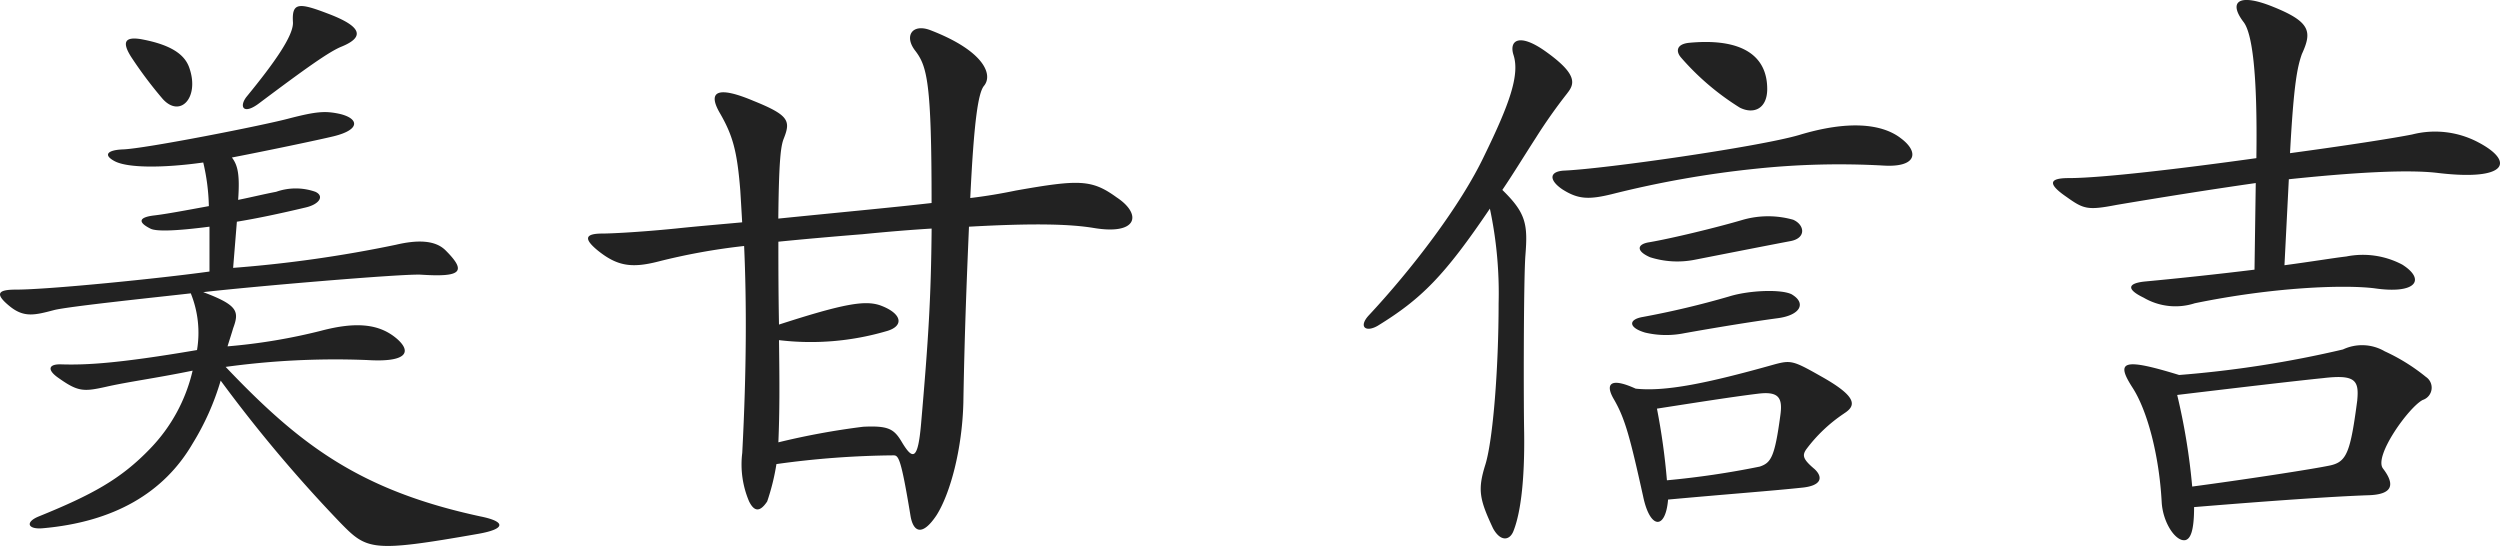
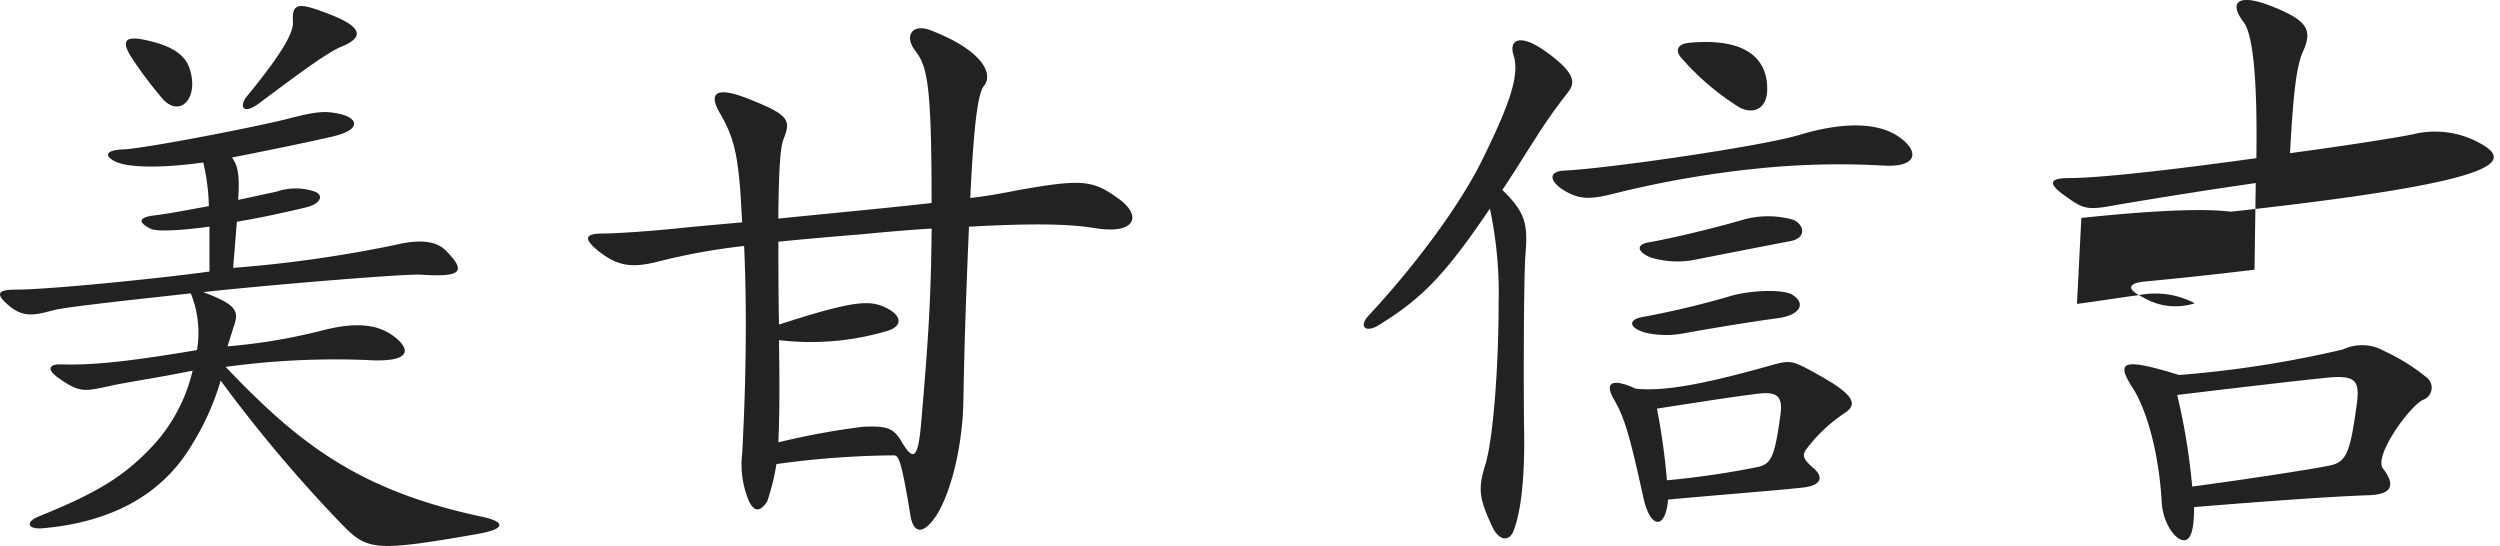
<svg xmlns="http://www.w3.org/2000/svg" width="216.657" height="47.314" viewBox="0 0 216.657 47.314">
-   <path id="パス_13" data-name="パス 13" d="M36.612-40.878c2.106-.864,1.674-1.782-1.188-2.862-2.538-.972-3.132-.972-3.024.756.054,1.134-1.566,3.456-4,6.426-.7.864-.324,1.674,1.134.54C33.426-38.934,35.532-40.446,36.612-40.878Zm-13.176,1.89c-.378-1.188-1.566-2.052-4.212-2.538-1.35-.216-1.674.216-.864,1.512a35.892,35.892,0,0,0,2.754,3.672C22.626-34.668,24.3-36.45,23.436-38.988ZM48.654-.162C38.124-2.43,32.94-6.426,26.568-13.122a69.8,69.8,0,0,1,12.258-.594c3.456.216,3.888-.7,2.592-1.836-1.512-1.3-3.51-1.512-6.588-.7a49.9,49.9,0,0,1-8.1,1.35c.216-.7.378-1.188.486-1.566.54-1.458.432-2-2.592-3.132,4.212-.486,17.442-1.62,18.9-1.512,3.4.216,4-.216,2.106-2.106-.918-.918-2.484-.918-4.32-.486a109.847,109.847,0,0,1-14.094,2l.324-4c1.674-.27,3.726-.7,5.994-1.242,1.134-.27,1.62-.972.81-1.35a5.111,5.111,0,0,0-3.4,0c-1.134.216-2.214.486-3.294.7.162-2.268-.054-3.024-.54-3.672,3.078-.594,7.452-1.512,8.8-1.836,2.43-.594,2.16-1.566.54-1.944-1.242-.27-2-.216-4.32.378-2.16.594-12.582,2.646-14.472,2.7-1.35.054-1.728.486-.7,1.026,1.134.594,4.212.594,7.668.108a17.958,17.958,0,0,1,.486,3.78c-2.052.378-3.78.7-4.752.81-1.35.162-1.4.594-.324,1.134.486.27,2.214.216,5.13-.162v3.888c-4.266.594-13.932,1.566-16.74,1.566-1.458,0-2.052.27-.486,1.512,1.188.918,2.106.7,3.726.27,1.188-.324,9.558-1.188,11.88-1.458a9.1,9.1,0,0,1,.54,4.914c-6.966,1.188-9.666,1.3-11.718,1.242-1.188-.054-1.3.486-.27,1.188,1.674,1.188,2.16,1.188,4.1.756,1.89-.432,4.374-.756,7.506-1.4a14.383,14.383,0,0,1-3.672,6.75c-2.538,2.646-5.022,4-9.666,5.886C9.18.324,9.4.972,10.692.864,16.9.324,21.222-2.214,23.706-6.48a22.366,22.366,0,0,0,2.43-5.454A123.472,123.472,0,0,0,36.5.378c2.322,2.376,2.7,2.592,11.934.972C50.922.918,50.814.27,48.654-.162ZM103.788-27.81c-2.16-1.566-3.24-1.566-8.748-.594-1.3.27-2.592.486-3.942.648.324-6.8.7-9.126,1.188-9.72.81-.972,0-3.024-4.59-4.806-1.62-.648-2.376.486-1.35,1.782,1.026,1.35,1.4,2.808,1.4,13.176-3.294.378-7.4.756-13.284,1.35.054-5.13.216-6.318.486-6.966.594-1.512.432-2-2.646-3.24-3.078-1.3-4.05-.864-2.862,1.134,1.08,1.89,1.458,3.24,1.728,6.642q.081,1.3.162,2.754c-1.728.162-3.726.324-5.778.54-3.24.324-5.67.432-6.318.432-1.512,0-1.674.432-.432,1.458,1.674,1.35,2.916,1.566,5.238.972A54.606,54.606,0,0,1,71.5-23.6c.216,4.806.216,10.746-.162,17.928a8.167,8.167,0,0,0,.594,4.212c.432.864.918.972,1.566,0A19.381,19.381,0,0,0,74.3-4.7a77.441,77.441,0,0,1,10.152-.756c.432,0,.648.27,1.458,5.184.216,1.4.972,1.944,2.268,0C89.37-2.16,90.4-5.994,90.5-10.044c.108-6.372.324-11.394.486-15.228,5.832-.324,8.8-.216,10.8.108C105.624-24.516,106-26.352,103.788-27.81ZM87.75-25.11c-.054,5.994-.27,9.5-.918,16.956-.27,3.078-.7,3.132-1.62,1.62-.7-1.188-1.134-1.512-3.4-1.4a64.707,64.707,0,0,0-7.344,1.35c.108-2.646.108-4.86.054-8.856a23.265,23.265,0,0,0,9.234-.756c1.674-.432,1.458-1.566-.486-2.268-1.3-.432-3.078-.162-8.748,1.674-.054-2.916-.054-5.238-.054-7.182q3.24-.324,7.29-.648Q85.077-24.948,87.75-25.11Zm72.414-12.1c0-2.862-2.16-4.428-6.75-4-1.134.108-1.188.756-.7,1.3a22.37,22.37,0,0,0,5.076,4.32C158.976-34.992,160.164-35.478,160.164-37.206Zm11.5,4.212c-1.62-1.188-4.482-1.512-8.748-.216-3.51,1.026-16.74,2.916-20.3,3.078-1.35.054-1.4.81-.216,1.62,1.35.864,2.268.918,4.266.432a87.778,87.778,0,0,1,12.528-2.214,69.092,69.092,0,0,1,11.07-.27C173.124-30.4,173.394-31.752,171.666-32.994Zm-9.234,7.128a7.984,7.984,0,0,0-4.374,0c-2.376.7-6.21,1.62-8.1,1.944-1.08.162-1.188.756.054,1.3a7.785,7.785,0,0,0,3.888.216c2.754-.54,6.318-1.242,8.316-1.62C163.566-24.3,163.4-25.434,162.432-25.866Zm-19.6-10.962c.648-.81.918-1.62-1.782-3.564-2.376-1.728-3.294-1.026-2.862.27.54,1.728-.378,4.266-2.538,8.694C133.6-27.108,129.384-21.6,125.6-17.55c-.864.972-.216,1.458.81.864,3.78-2.322,5.778-4.32,9.72-10.152a35.185,35.185,0,0,1,.756,8.208c0,5.67-.486,11.772-1.134,13.932-.7,2.214-.54,3.024.648,5.562.648,1.188,1.458,1.08,1.782.216.594-1.512.972-4.266.918-8.478-.054-2.646-.054-13.23.108-15.39.216-2.7.054-3.672-2-5.67.918-1.35,1.836-2.862,2.916-4.536A45.363,45.363,0,0,1,142.83-36.828Zm19.494,17.442c-.864-.486-3.726-.378-5.454.162a76.316,76.316,0,0,1-7.506,1.782c-1.242.216-1.242.918.216,1.35a7.913,7.913,0,0,0,3.4.054c3.024-.54,6.048-1.026,8.1-1.3C163.026-17.6,163.566-18.63,162.324-19.386Zm4.482,10.314c1.026-.648,1.3-1.4-2-3.24-2.376-1.35-2.592-1.4-4-1.026-5.94,1.674-9.5,2.376-12.042,2.106-2.376-1.08-2.592-.27-1.89.918.972,1.674,1.4,3.294,2.538,8.424.594,2.862,1.944,2.916,2.16.27,5.346-.486,9.018-.756,11.556-1.026,1.782-.162,1.89-.918,1.134-1.62-1.026-.864-1.08-1.188-.7-1.728A13.236,13.236,0,0,1,166.806-9.072ZM161.3-8.91c-.486,3.618-.81,4.1-1.782,4.428a74.651,74.651,0,0,1-8.046,1.188,57.428,57.428,0,0,0-.864-6.21c3.132-.486,6.534-1.026,8.8-1.3C161.19-11.016,161.514-10.422,161.3-8.91Zm60.426-23.706a8.01,8.01,0,0,0-5.67-.648c-1.62.324-5.778.972-10.584,1.62.324-6.1.648-7.506,1.026-8.586.864-1.89.81-2.754-2.376-4.05-3.132-1.3-4-.486-2.7,1.242.756.918,1.242,4.32,1.134,11.826-6.588.918-13.446,1.728-16.254,1.728-1.62,0-1.944.432-.216,1.62,1.512,1.08,1.836,1.188,4.374.7,4.158-.7,8.262-1.35,12.042-1.89l-.108,7.506c-3.078.378-6.588.756-9.5,1.026-1.566.162-1.566.7-.108,1.4a5.442,5.442,0,0,0,4.428.486c6.8-1.4,12.906-1.62,15.552-1.3,3.672.54,4.482-.756,2.43-2.052a7.307,7.307,0,0,0-4.86-.7c-.972.108-2.916.432-5.346.756l.378-7.452c5.67-.594,10.368-.864,12.96-.54C224.37-29.214,224.964-30.942,221.724-32.616Zm-4.482,20.358a16.584,16.584,0,0,0-3.564-2.214,3.892,3.892,0,0,0-3.618-.162,94.225,94.225,0,0,1-14.2,2.214c-4.914-1.512-5.508-1.188-4.05,1.08,1.3,2,2.322,5.886,2.538,9.936.108,1.836,1.242,3.456,2.052,3.294.432-.108.756-.756.756-2.862,6.588-.54,11.988-.918,15.066-1.026,2.16-.054,2.376-.918,1.3-2.322-.81-1.08,2.268-5.346,3.456-5.94A1.119,1.119,0,0,0,217.242-12.258Zm-5.94,2c-.594,4.536-.918,5.346-2.322,5.67-1.512.324-7.506,1.242-11.988,1.836a55.026,55.026,0,0,0-1.3-7.938c5.4-.648,10.476-1.242,12.636-1.458C211.086-12.474,211.464-11.988,211.3-10.26Z" transform="translate(-7.012 44.918)" fill="#222" />
+   <path id="パス_13" data-name="パス 13" d="M36.612-40.878c2.106-.864,1.674-1.782-1.188-2.862-2.538-.972-3.132-.972-3.024.756.054,1.134-1.566,3.456-4,6.426-.7.864-.324,1.674,1.134.54C33.426-38.934,35.532-40.446,36.612-40.878Zm-13.176,1.89c-.378-1.188-1.566-2.052-4.212-2.538-1.35-.216-1.674.216-.864,1.512a35.892,35.892,0,0,0,2.754,3.672C22.626-34.668,24.3-36.45,23.436-38.988ZM48.654-.162C38.124-2.43,32.94-6.426,26.568-13.122a69.8,69.8,0,0,1,12.258-.594c3.456.216,3.888-.7,2.592-1.836-1.512-1.3-3.51-1.512-6.588-.7a49.9,49.9,0,0,1-8.1,1.35c.216-.7.378-1.188.486-1.566.54-1.458.432-2-2.592-3.132,4.212-.486,17.442-1.62,18.9-1.512,3.4.216,4-.216,2.106-2.106-.918-.918-2.484-.918-4.32-.486a109.847,109.847,0,0,1-14.094,2l.324-4c1.674-.27,3.726-.7,5.994-1.242,1.134-.27,1.62-.972.81-1.35a5.111,5.111,0,0,0-3.4,0c-1.134.216-2.214.486-3.294.7.162-2.268-.054-3.024-.54-3.672,3.078-.594,7.452-1.512,8.8-1.836,2.43-.594,2.16-1.566.54-1.944-1.242-.27-2-.216-4.32.378-2.16.594-12.582,2.646-14.472,2.7-1.35.054-1.728.486-.7,1.026,1.134.594,4.212.594,7.668.108a17.958,17.958,0,0,1,.486,3.78c-2.052.378-3.78.7-4.752.81-1.35.162-1.4.594-.324,1.134.486.27,2.214.216,5.13-.162v3.888c-4.266.594-13.932,1.566-16.74,1.566-1.458,0-2.052.27-.486,1.512,1.188.918,2.106.7,3.726.27,1.188-.324,9.558-1.188,11.88-1.458a9.1,9.1,0,0,1,.54,4.914c-6.966,1.188-9.666,1.3-11.718,1.242-1.188-.054-1.3.486-.27,1.188,1.674,1.188,2.16,1.188,4.1.756,1.89-.432,4.374-.756,7.506-1.4a14.383,14.383,0,0,1-3.672,6.75c-2.538,2.646-5.022,4-9.666,5.886C9.18.324,9.4.972,10.692.864,16.9.324,21.222-2.214,23.706-6.48a22.366,22.366,0,0,0,2.43-5.454A123.472,123.472,0,0,0,36.5.378c2.322,2.376,2.7,2.592,11.934.972C50.922.918,50.814.27,48.654-.162ZM103.788-27.81c-2.16-1.566-3.24-1.566-8.748-.594-1.3.27-2.592.486-3.942.648.324-6.8.7-9.126,1.188-9.72.81-.972,0-3.024-4.59-4.806-1.62-.648-2.376.486-1.35,1.782,1.026,1.35,1.4,2.808,1.4,13.176-3.294.378-7.4.756-13.284,1.35.054-5.13.216-6.318.486-6.966.594-1.512.432-2-2.646-3.24-3.078-1.3-4.05-.864-2.862,1.134,1.08,1.89,1.458,3.24,1.728,6.642q.081,1.3.162,2.754c-1.728.162-3.726.324-5.778.54-3.24.324-5.67.432-6.318.432-1.512,0-1.674.432-.432,1.458,1.674,1.35,2.916,1.566,5.238.972A54.606,54.606,0,0,1,71.5-23.6c.216,4.806.216,10.746-.162,17.928a8.167,8.167,0,0,0,.594,4.212c.432.864.918.972,1.566,0A19.381,19.381,0,0,0,74.3-4.7a77.441,77.441,0,0,1,10.152-.756c.432,0,.648.27,1.458,5.184.216,1.4.972,1.944,2.268,0C89.37-2.16,90.4-5.994,90.5-10.044c.108-6.372.324-11.394.486-15.228,5.832-.324,8.8-.216,10.8.108C105.624-24.516,106-26.352,103.788-27.81ZM87.75-25.11c-.054,5.994-.27,9.5-.918,16.956-.27,3.078-.7,3.132-1.62,1.62-.7-1.188-1.134-1.512-3.4-1.4a64.707,64.707,0,0,0-7.344,1.35c.108-2.646.108-4.86.054-8.856a23.265,23.265,0,0,0,9.234-.756c1.674-.432,1.458-1.566-.486-2.268-1.3-.432-3.078-.162-8.748,1.674-.054-2.916-.054-5.238-.054-7.182q3.24-.324,7.29-.648Q85.077-24.948,87.75-25.11Zm72.414-12.1c0-2.862-2.16-4.428-6.75-4-1.134.108-1.188.756-.7,1.3a22.37,22.37,0,0,0,5.076,4.32C158.976-34.992,160.164-35.478,160.164-37.206Zm11.5,4.212c-1.62-1.188-4.482-1.512-8.748-.216-3.51,1.026-16.74,2.916-20.3,3.078-1.35.054-1.4.81-.216,1.62,1.35.864,2.268.918,4.266.432a87.778,87.778,0,0,1,12.528-2.214,69.092,69.092,0,0,1,11.07-.27C173.124-30.4,173.394-31.752,171.666-32.994Zm-9.234,7.128a7.984,7.984,0,0,0-4.374,0c-2.376.7-6.21,1.62-8.1,1.944-1.08.162-1.188.756.054,1.3a7.785,7.785,0,0,0,3.888.216c2.754-.54,6.318-1.242,8.316-1.62C163.566-24.3,163.4-25.434,162.432-25.866Zm-19.6-10.962c.648-.81.918-1.62-1.782-3.564-2.376-1.728-3.294-1.026-2.862.27.54,1.728-.378,4.266-2.538,8.694C133.6-27.108,129.384-21.6,125.6-17.55c-.864.972-.216,1.458.81.864,3.78-2.322,5.778-4.32,9.72-10.152a35.185,35.185,0,0,1,.756,8.208c0,5.67-.486,11.772-1.134,13.932-.7,2.214-.54,3.024.648,5.562.648,1.188,1.458,1.08,1.782.216.594-1.512.972-4.266.918-8.478-.054-2.646-.054-13.23.108-15.39.216-2.7.054-3.672-2-5.67.918-1.35,1.836-2.862,2.916-4.536A45.363,45.363,0,0,1,142.83-36.828Zm19.494,17.442c-.864-.486-3.726-.378-5.454.162a76.316,76.316,0,0,1-7.506,1.782c-1.242.216-1.242.918.216,1.35a7.913,7.913,0,0,0,3.4.054c3.024-.54,6.048-1.026,8.1-1.3C163.026-17.6,163.566-18.63,162.324-19.386Zm4.482,10.314c1.026-.648,1.3-1.4-2-3.24-2.376-1.35-2.592-1.4-4-1.026-5.94,1.674-9.5,2.376-12.042,2.106-2.376-1.08-2.592-.27-1.89.918.972,1.674,1.4,3.294,2.538,8.424.594,2.862,1.944,2.916,2.16.27,5.346-.486,9.018-.756,11.556-1.026,1.782-.162,1.89-.918,1.134-1.62-1.026-.864-1.08-1.188-.7-1.728A13.236,13.236,0,0,1,166.806-9.072ZM161.3-8.91c-.486,3.618-.81,4.1-1.782,4.428a74.651,74.651,0,0,1-8.046,1.188,57.428,57.428,0,0,0-.864-6.21c3.132-.486,6.534-1.026,8.8-1.3C161.19-11.016,161.514-10.422,161.3-8.91Zm60.426-23.706a8.01,8.01,0,0,0-5.67-.648c-1.62.324-5.778.972-10.584,1.62.324-6.1.648-7.506,1.026-8.586.864-1.89.81-2.754-2.376-4.05-3.132-1.3-4-.486-2.7,1.242.756.918,1.242,4.32,1.134,11.826-6.588.918-13.446,1.728-16.254,1.728-1.62,0-1.944.432-.216,1.62,1.512,1.08,1.836,1.188,4.374.7,4.158-.7,8.262-1.35,12.042-1.89l-.108,7.506c-3.078.378-6.588.756-9.5,1.026-1.566.162-1.566.7-.108,1.4a5.442,5.442,0,0,0,4.428.486a7.307,7.307,0,0,0-4.86-.7c-.972.108-2.916.432-5.346.756l.378-7.452c5.67-.594,10.368-.864,12.96-.54C224.37-29.214,224.964-30.942,221.724-32.616Zm-4.482,20.358a16.584,16.584,0,0,0-3.564-2.214,3.892,3.892,0,0,0-3.618-.162,94.225,94.225,0,0,1-14.2,2.214c-4.914-1.512-5.508-1.188-4.05,1.08,1.3,2,2.322,5.886,2.538,9.936.108,1.836,1.242,3.456,2.052,3.294.432-.108.756-.756.756-2.862,6.588-.54,11.988-.918,15.066-1.026,2.16-.054,2.376-.918,1.3-2.322-.81-1.08,2.268-5.346,3.456-5.94A1.119,1.119,0,0,0,217.242-12.258Zm-5.94,2c-.594,4.536-.918,5.346-2.322,5.67-1.512.324-7.506,1.242-11.988,1.836a55.026,55.026,0,0,0-1.3-7.938c5.4-.648,10.476-1.242,12.636-1.458C211.086-12.474,211.464-11.988,211.3-10.26Z" transform="translate(-7.012 44.918)" fill="#222" />
</svg>